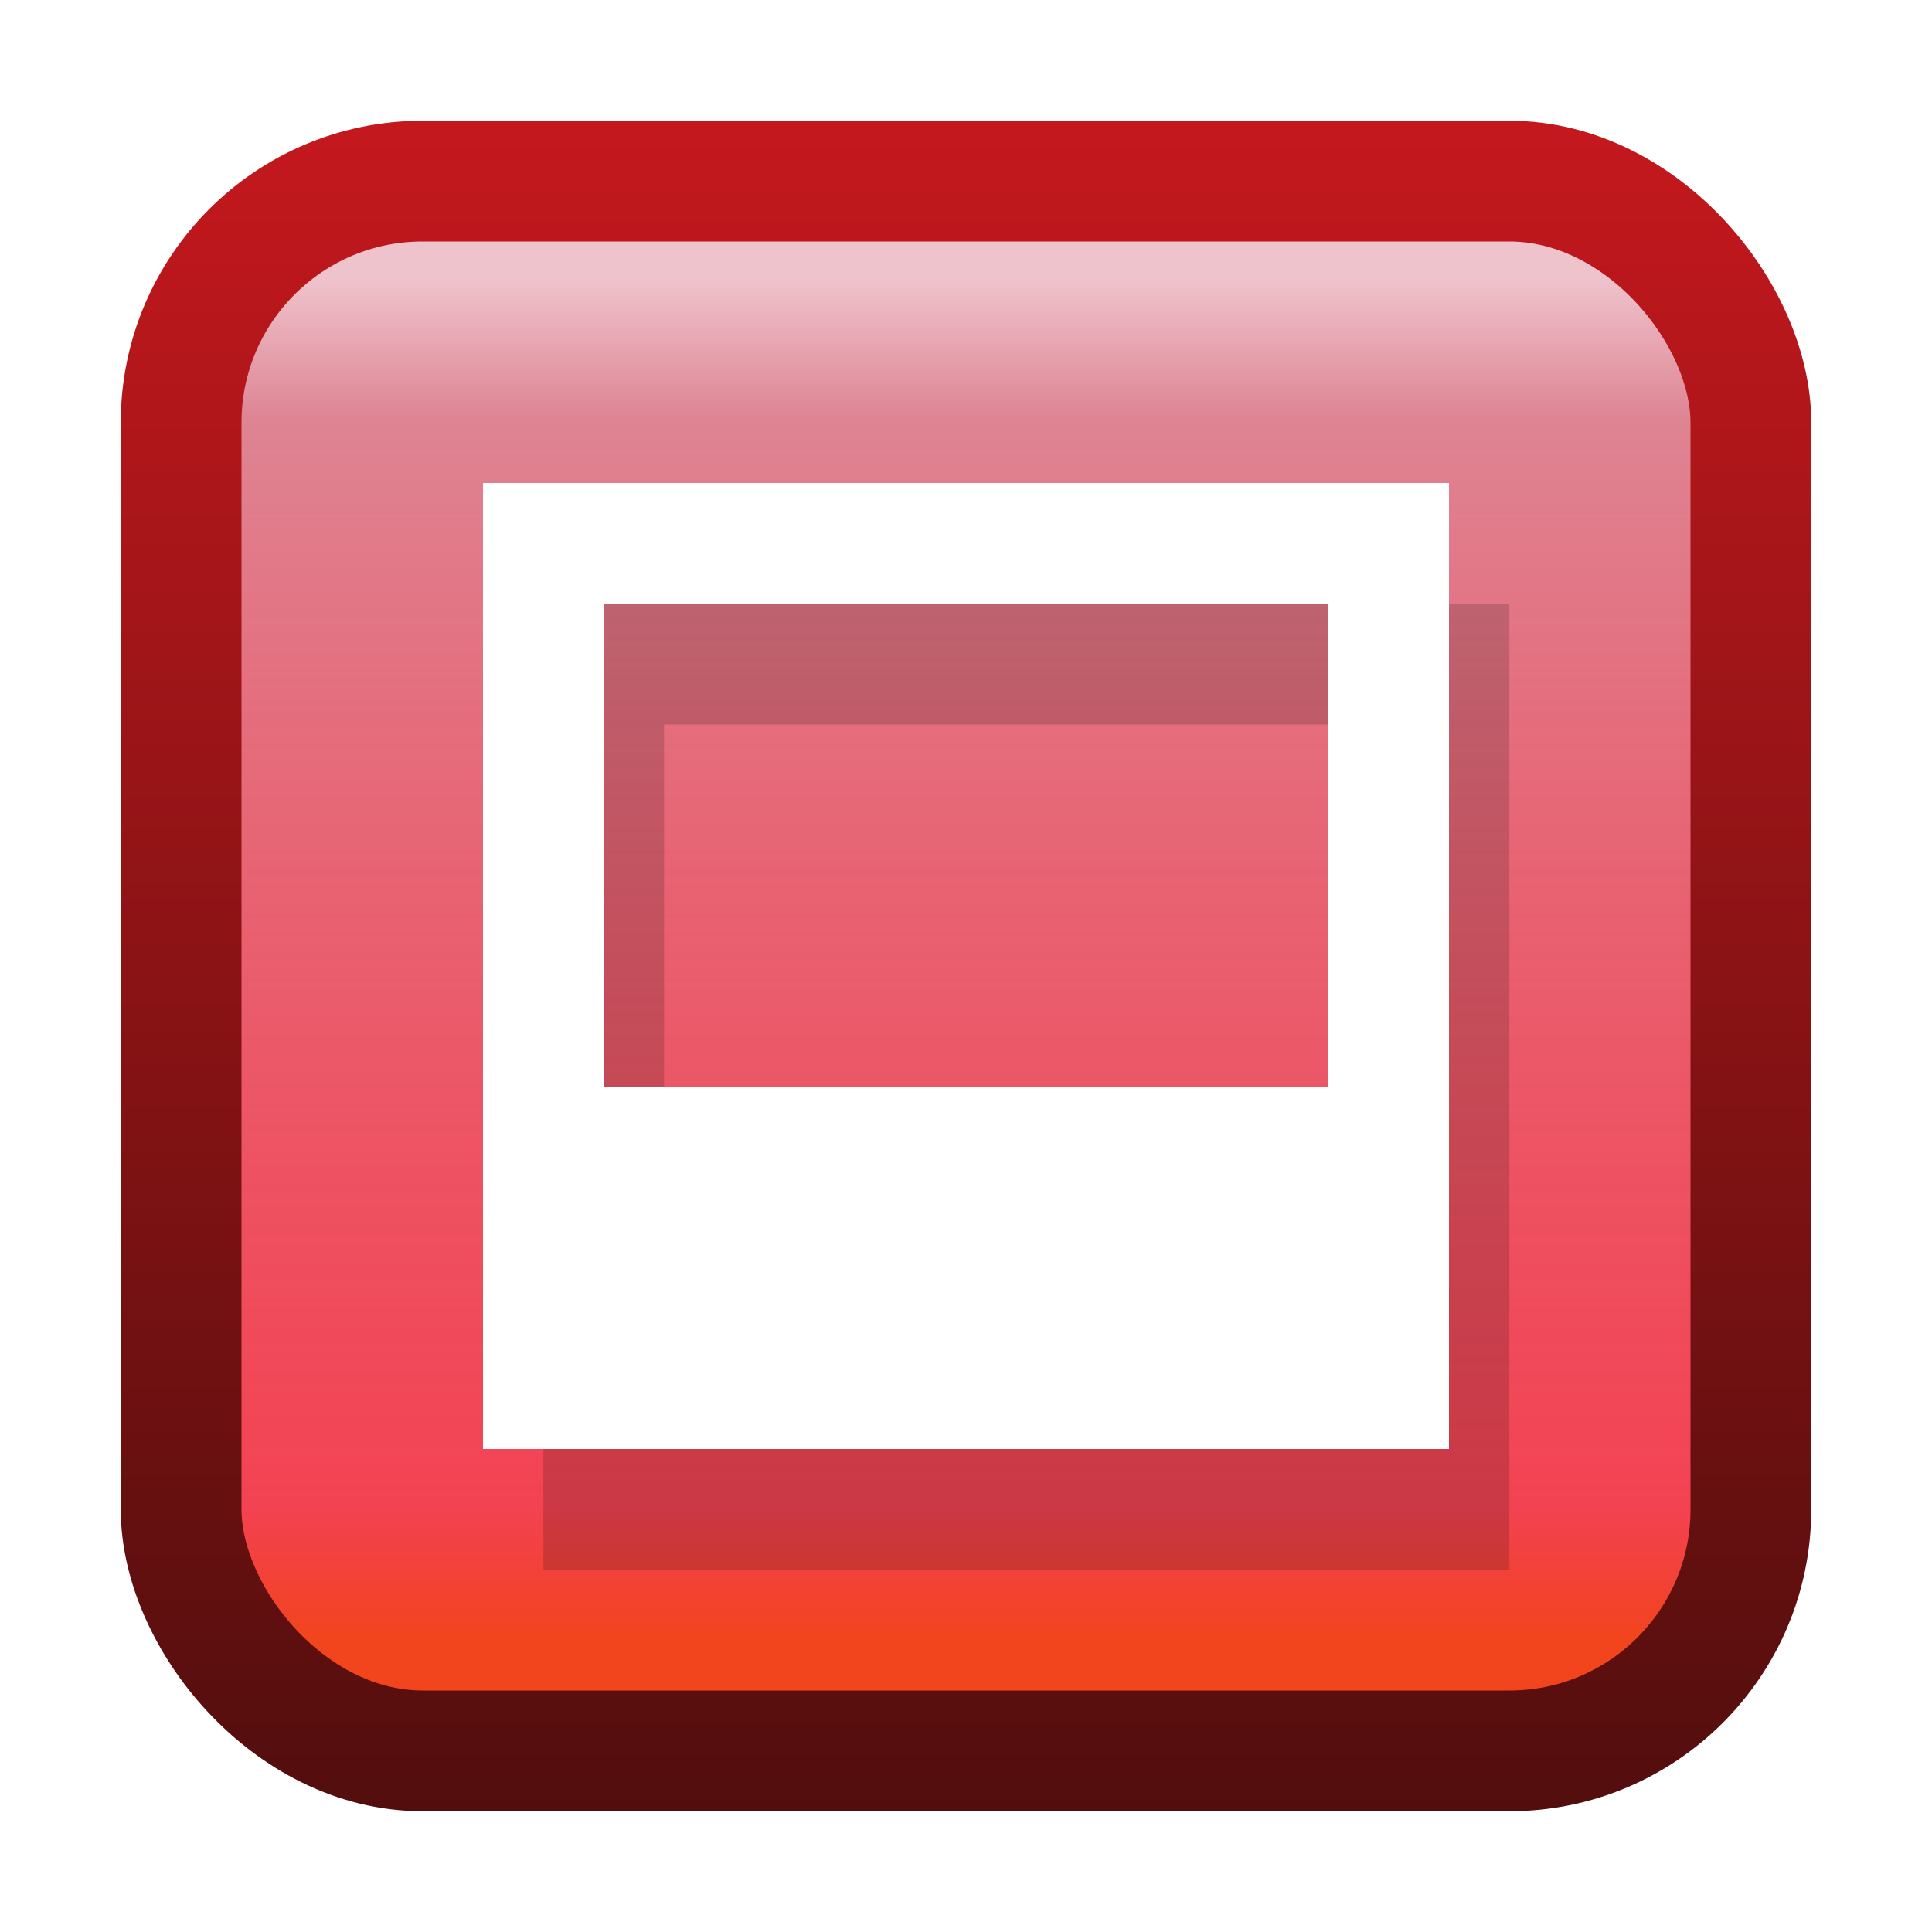
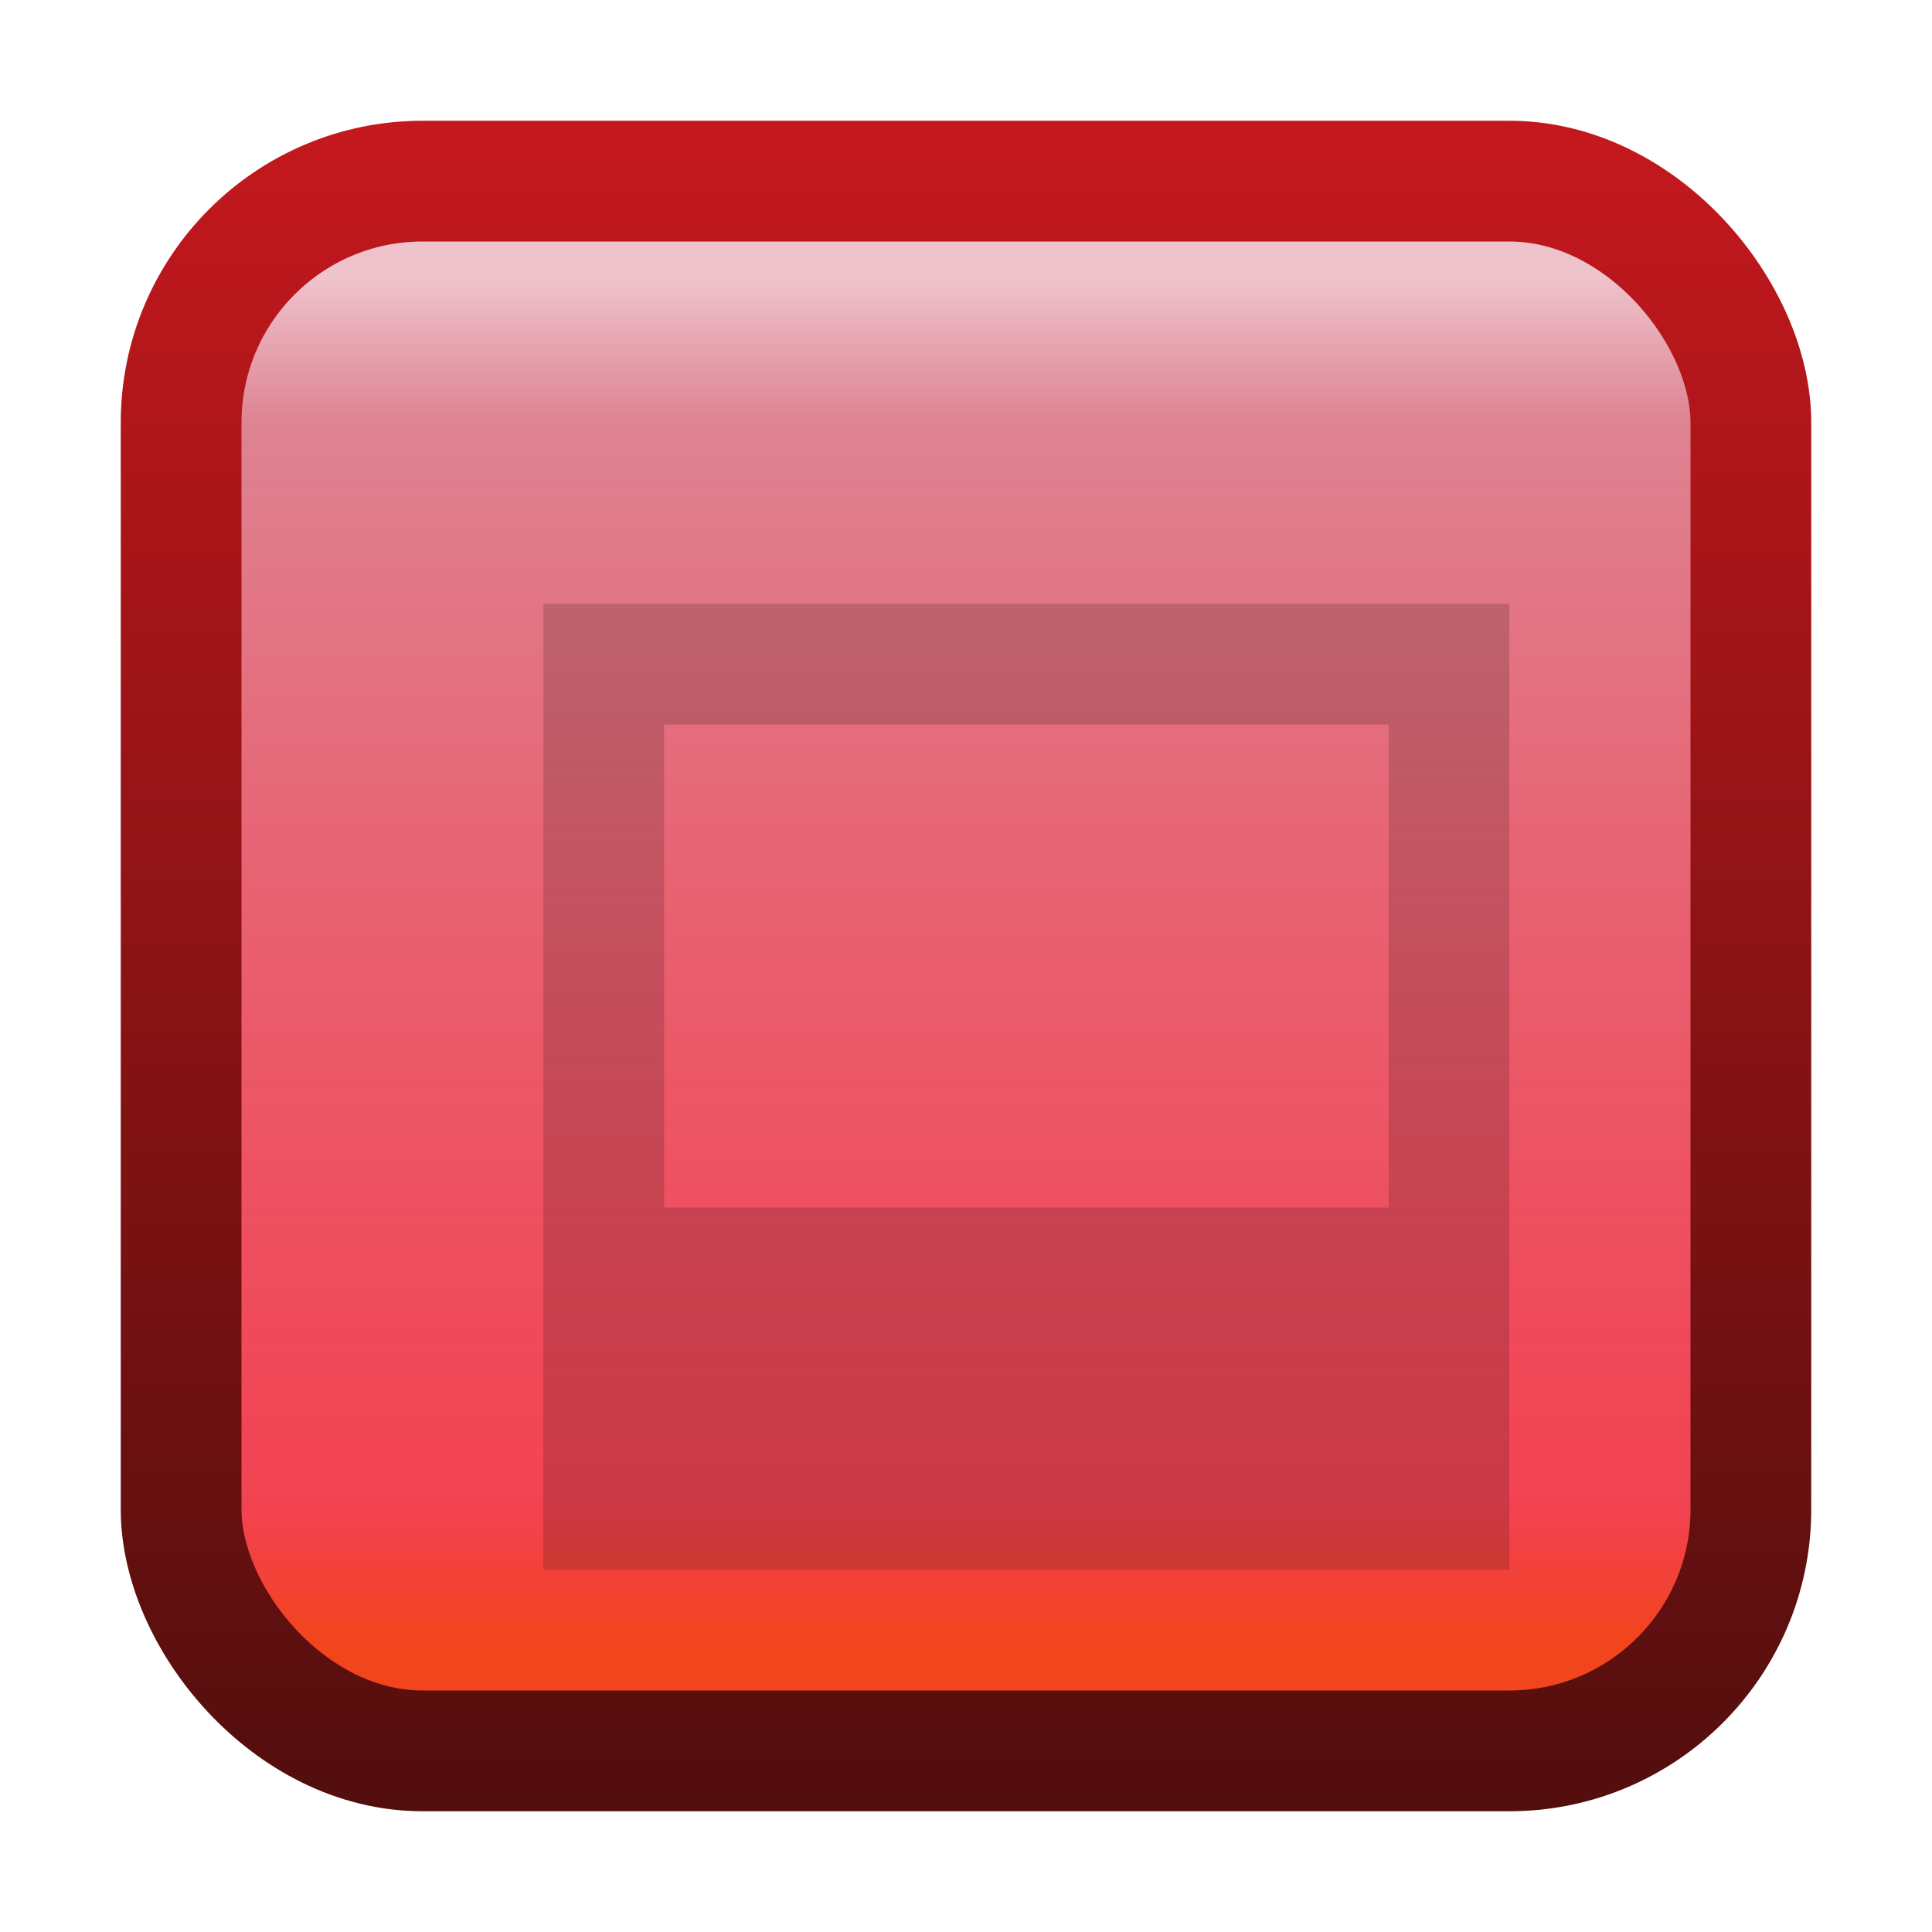
<svg xmlns="http://www.w3.org/2000/svg" xmlns:xlink="http://www.w3.org/1999/xlink" width="16" height="16">
  <defs>
    <linearGradient id="b">
      <stop offset="0" stop-color="#f2451d" />
      <stop offset=".101" stop-color="#f01428" stop-opacity=".8" />
      <stop offset=".897" stop-color="#de8493" />
      <stop offset="1" stop-color="#efc3cc" />
    </linearGradient>
    <linearGradient id="a">
      <stop offset="0" stop-color="#520e0d" />
      <stop offset="1" stop-color="#c4181d" />
    </linearGradient>
    <linearGradient x1="7.231" y1="1051.323" x2="7.231" y2="1037.401" id="d" xlink:href="#a" gradientUnits="userSpaceOnUse" gradientTransform="translate(0 -1036.362)" />
    <linearGradient x1="8.769" y1="1049.931" x2="8.769" y2="1038.668" id="c" xlink:href="#b" gradientUnits="userSpaceOnUse" gradientTransform="translate(0 -1036.362)" />
    <filter height="1.48" y="-.24" width="1.48" x="-.24" id="e" color-interpolation-filters="sRGB">
      <feGaussianBlur stdDeviation=".8" />
    </filter>
  </defs>
  <rect y="1.5" x="1.5" ry="2" rx="2" height="13" width="13" fill="url(#c)" stroke="url(#d)" stroke-linejoin="round" />
  <path style="marker:none" d="M4.5 5v8h8V5zm1 1h6v4h-6z" color="#000" overflow="visible" opacity=".4" filter="url(#e)" />
-   <path style="marker:none" d="M4 4v8h8V4zm1 1h6v4H5z" color="#000" overflow="visible" fill="#fff" />
</svg>